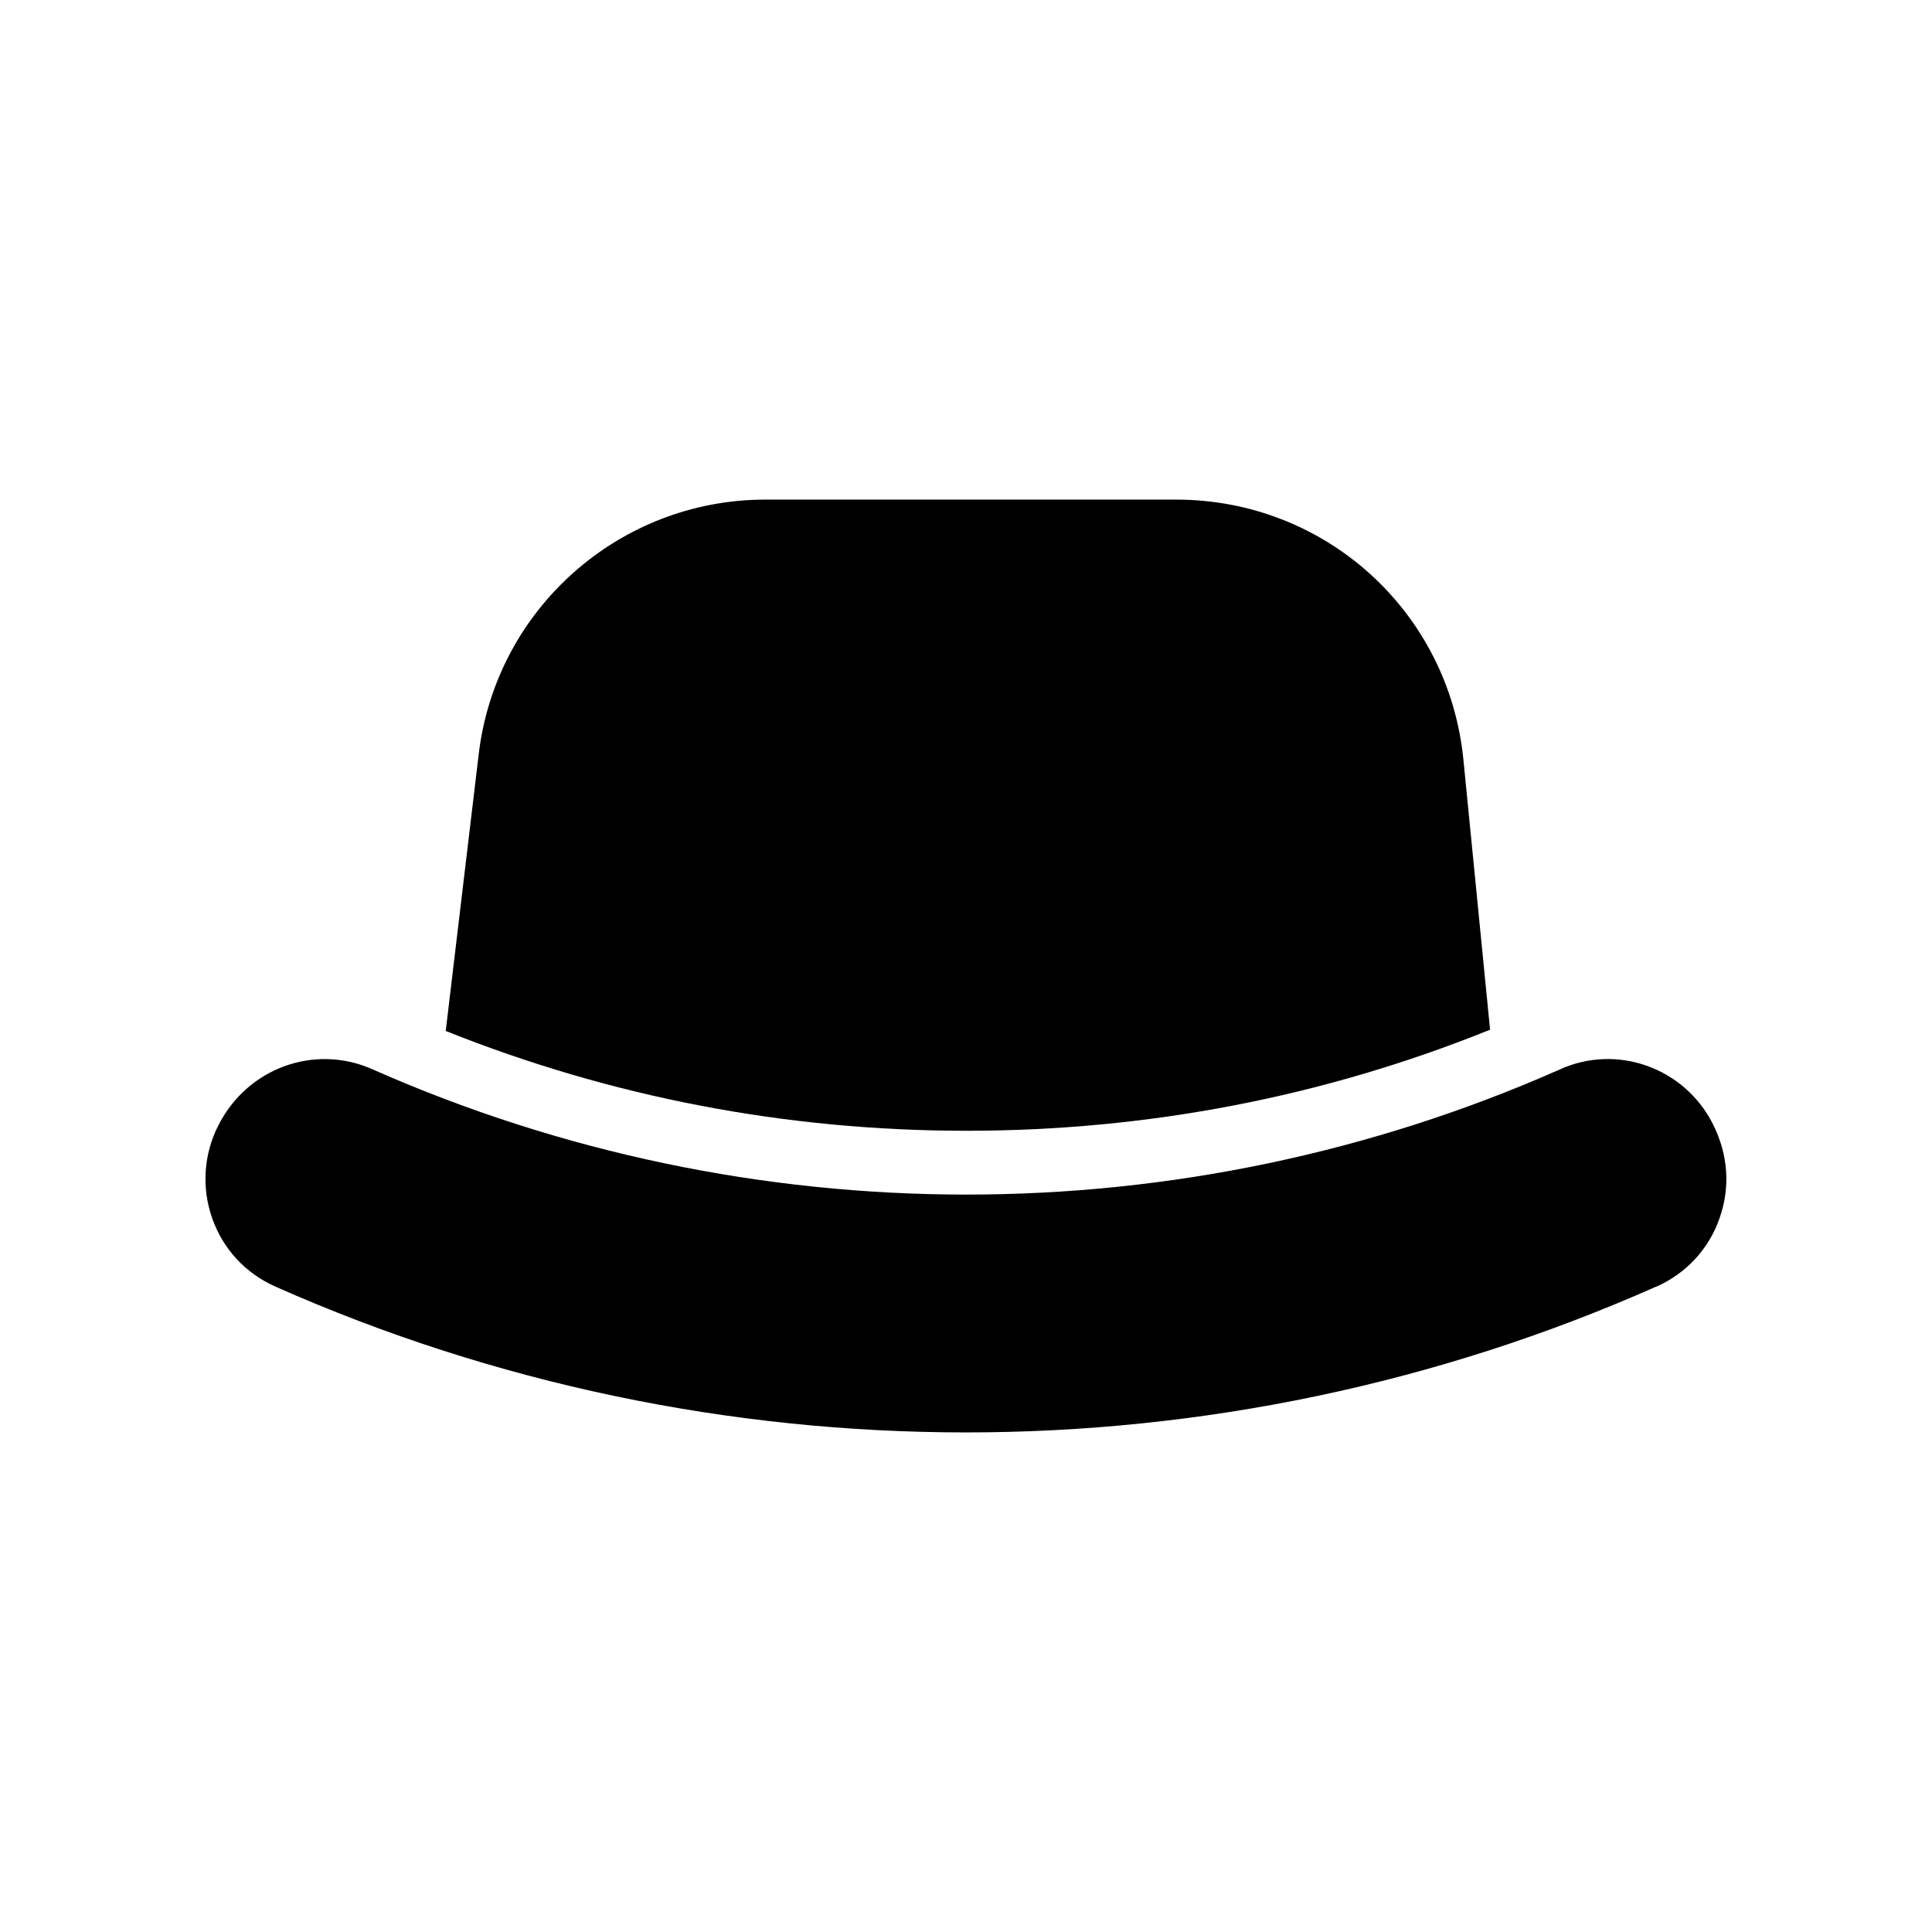
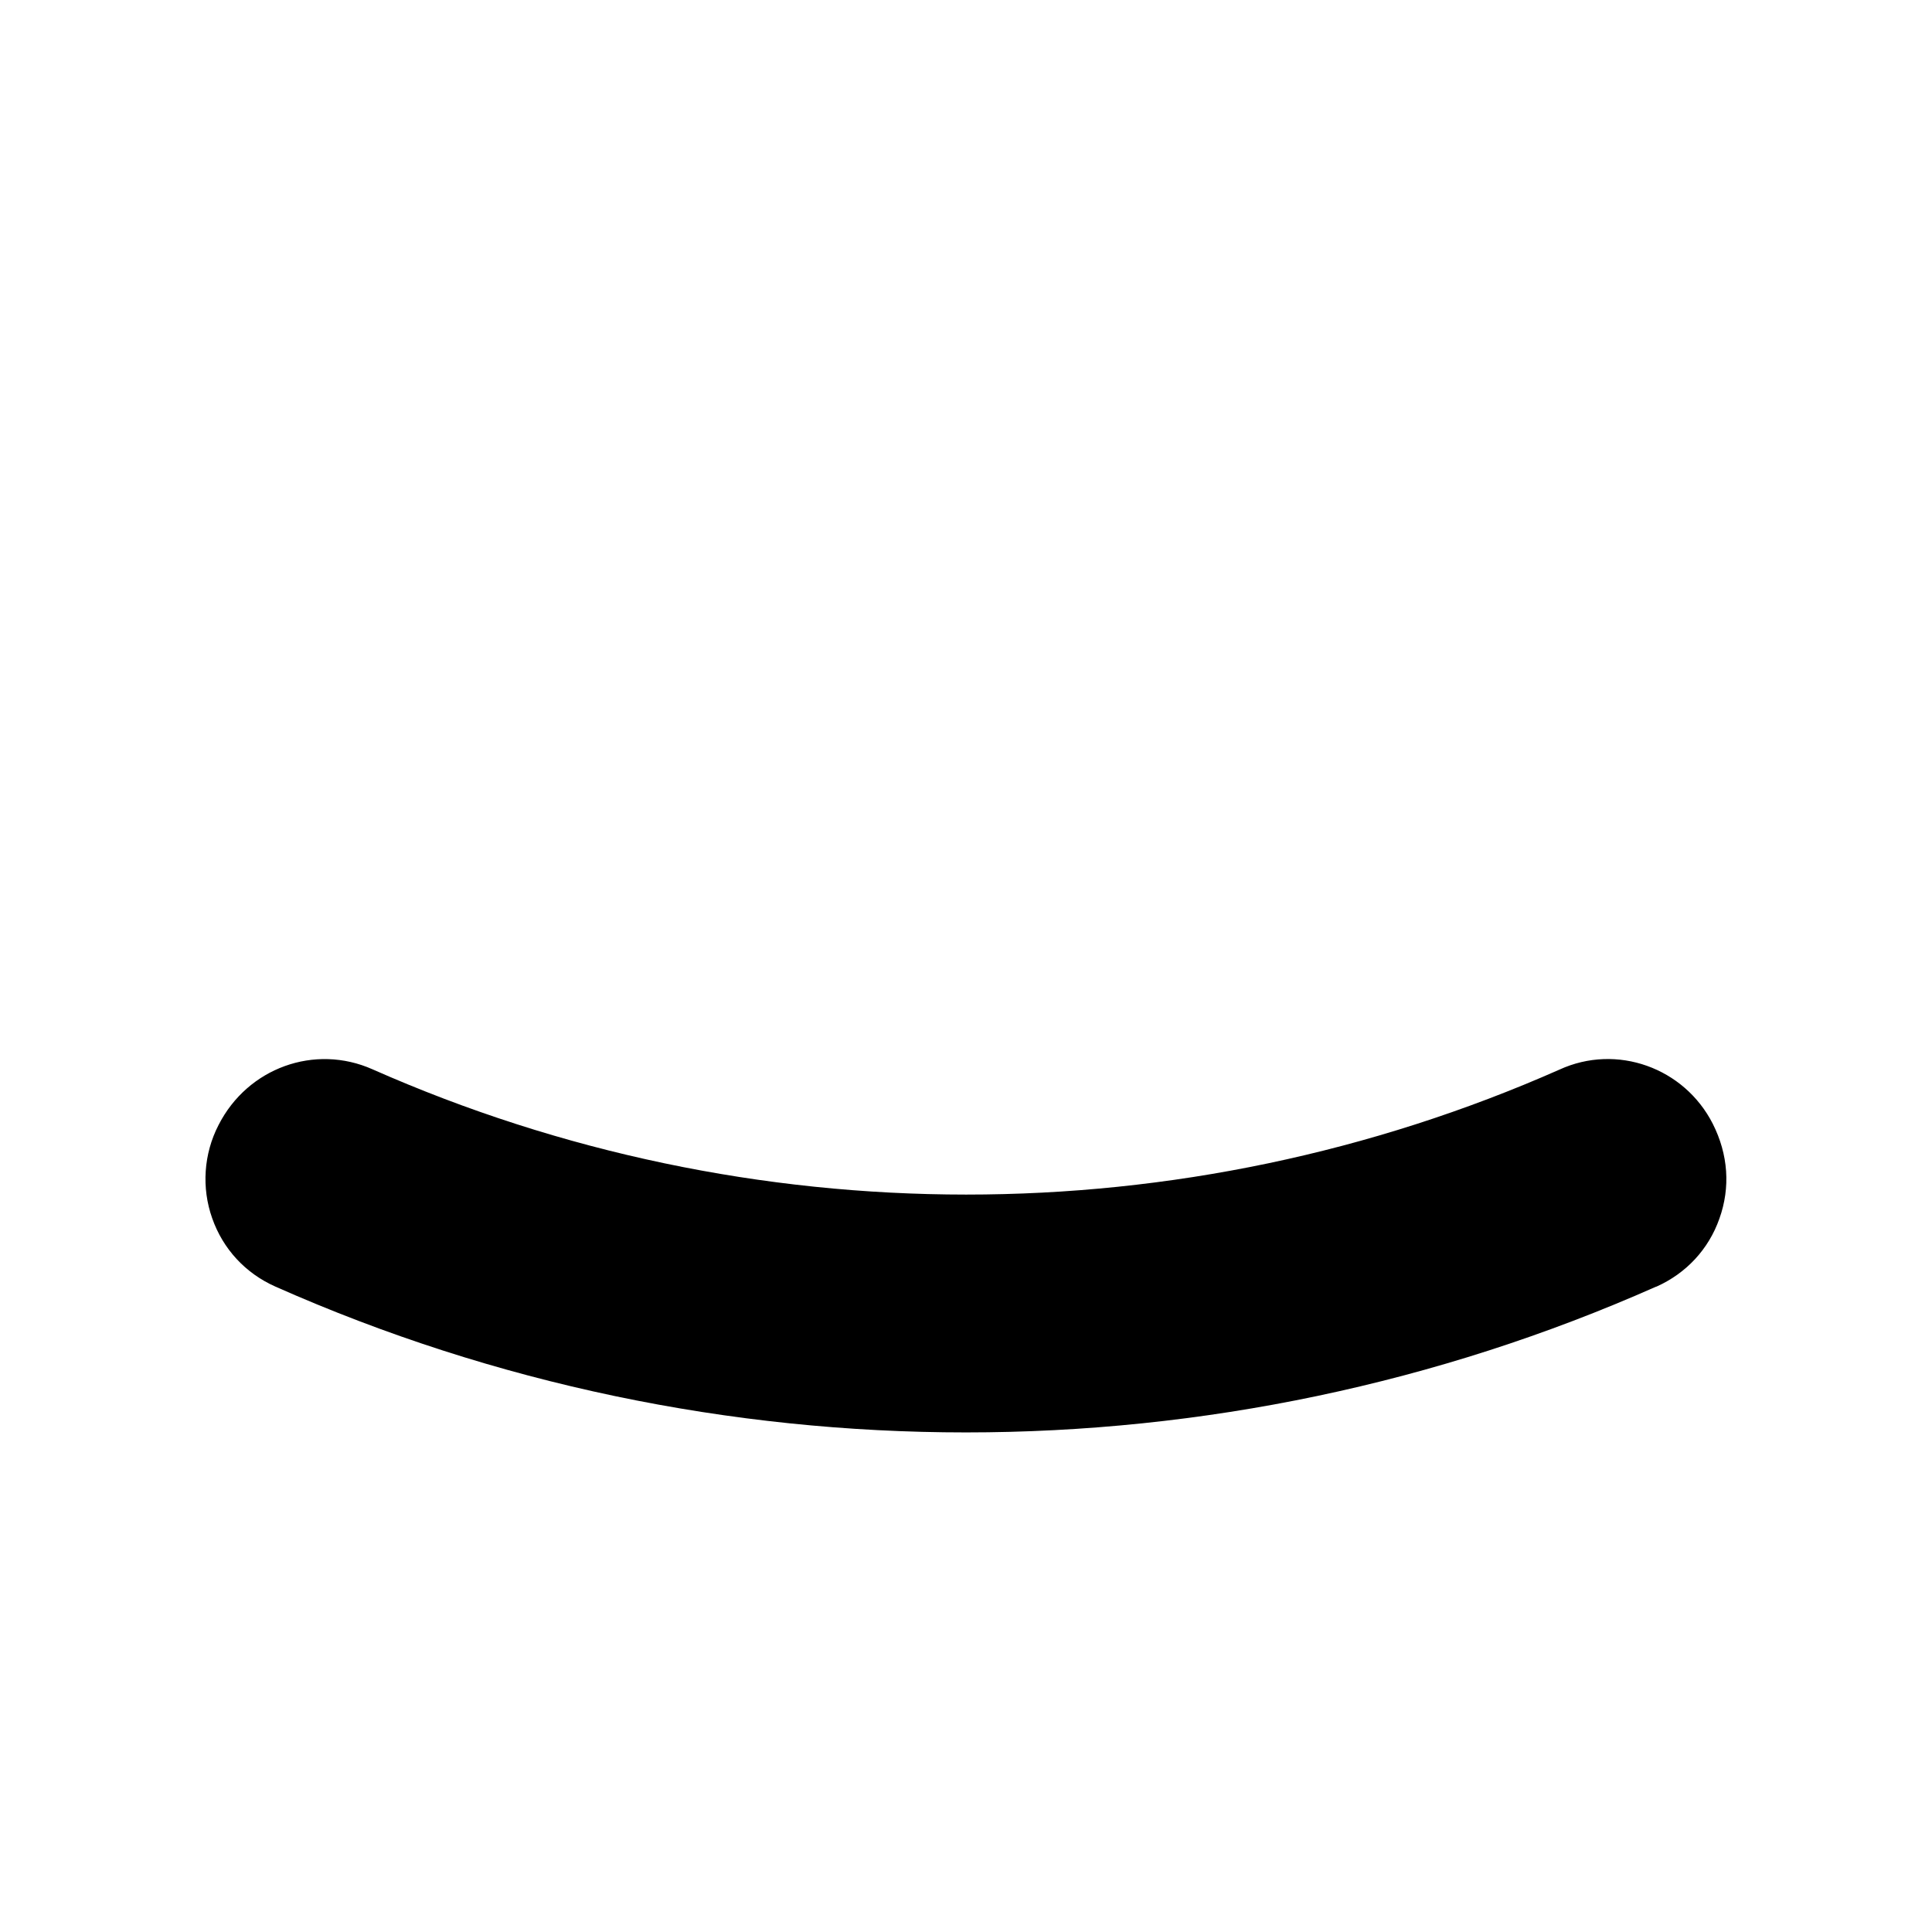
<svg xmlns="http://www.w3.org/2000/svg" fill="#000000" width="800px" height="800px" version="1.1" viewBox="144 144 512 512">
  <g>
-     <path d="m455.67 276.4h-108.82c-38.793 0-71.457 29.055-75.992 67.512l-8.734 73.305c43.914 17.551 90.266 26.449 137.96 26.449 48.031 0 94.715-8.984 138.8-26.785l-7.055-71.461c-3.863-39.379-36.609-69.02-76.16-69.02z" />
    <path d="m557.27 427.46c-99.922 44.168-214.54 44.168-314.55-0.082-15.281-6.801-33.082-0.418-40.809 14.777-3.945 7.641-4.535 16.625-1.68 24.688 2.856 8.145 8.816 14.609 16.793 18.137 58.105 25.777 120.5 38.625 182.97 38.625 62.387 0 124.78-12.848 182.88-38.625h0.082c7.894-3.527 13.855-9.91 16.711-18.055 2.938-8.23 2.352-16.961-1.762-25.105-7.555-14.863-25.441-21.328-40.641-14.359z" />
  </g>
</svg>